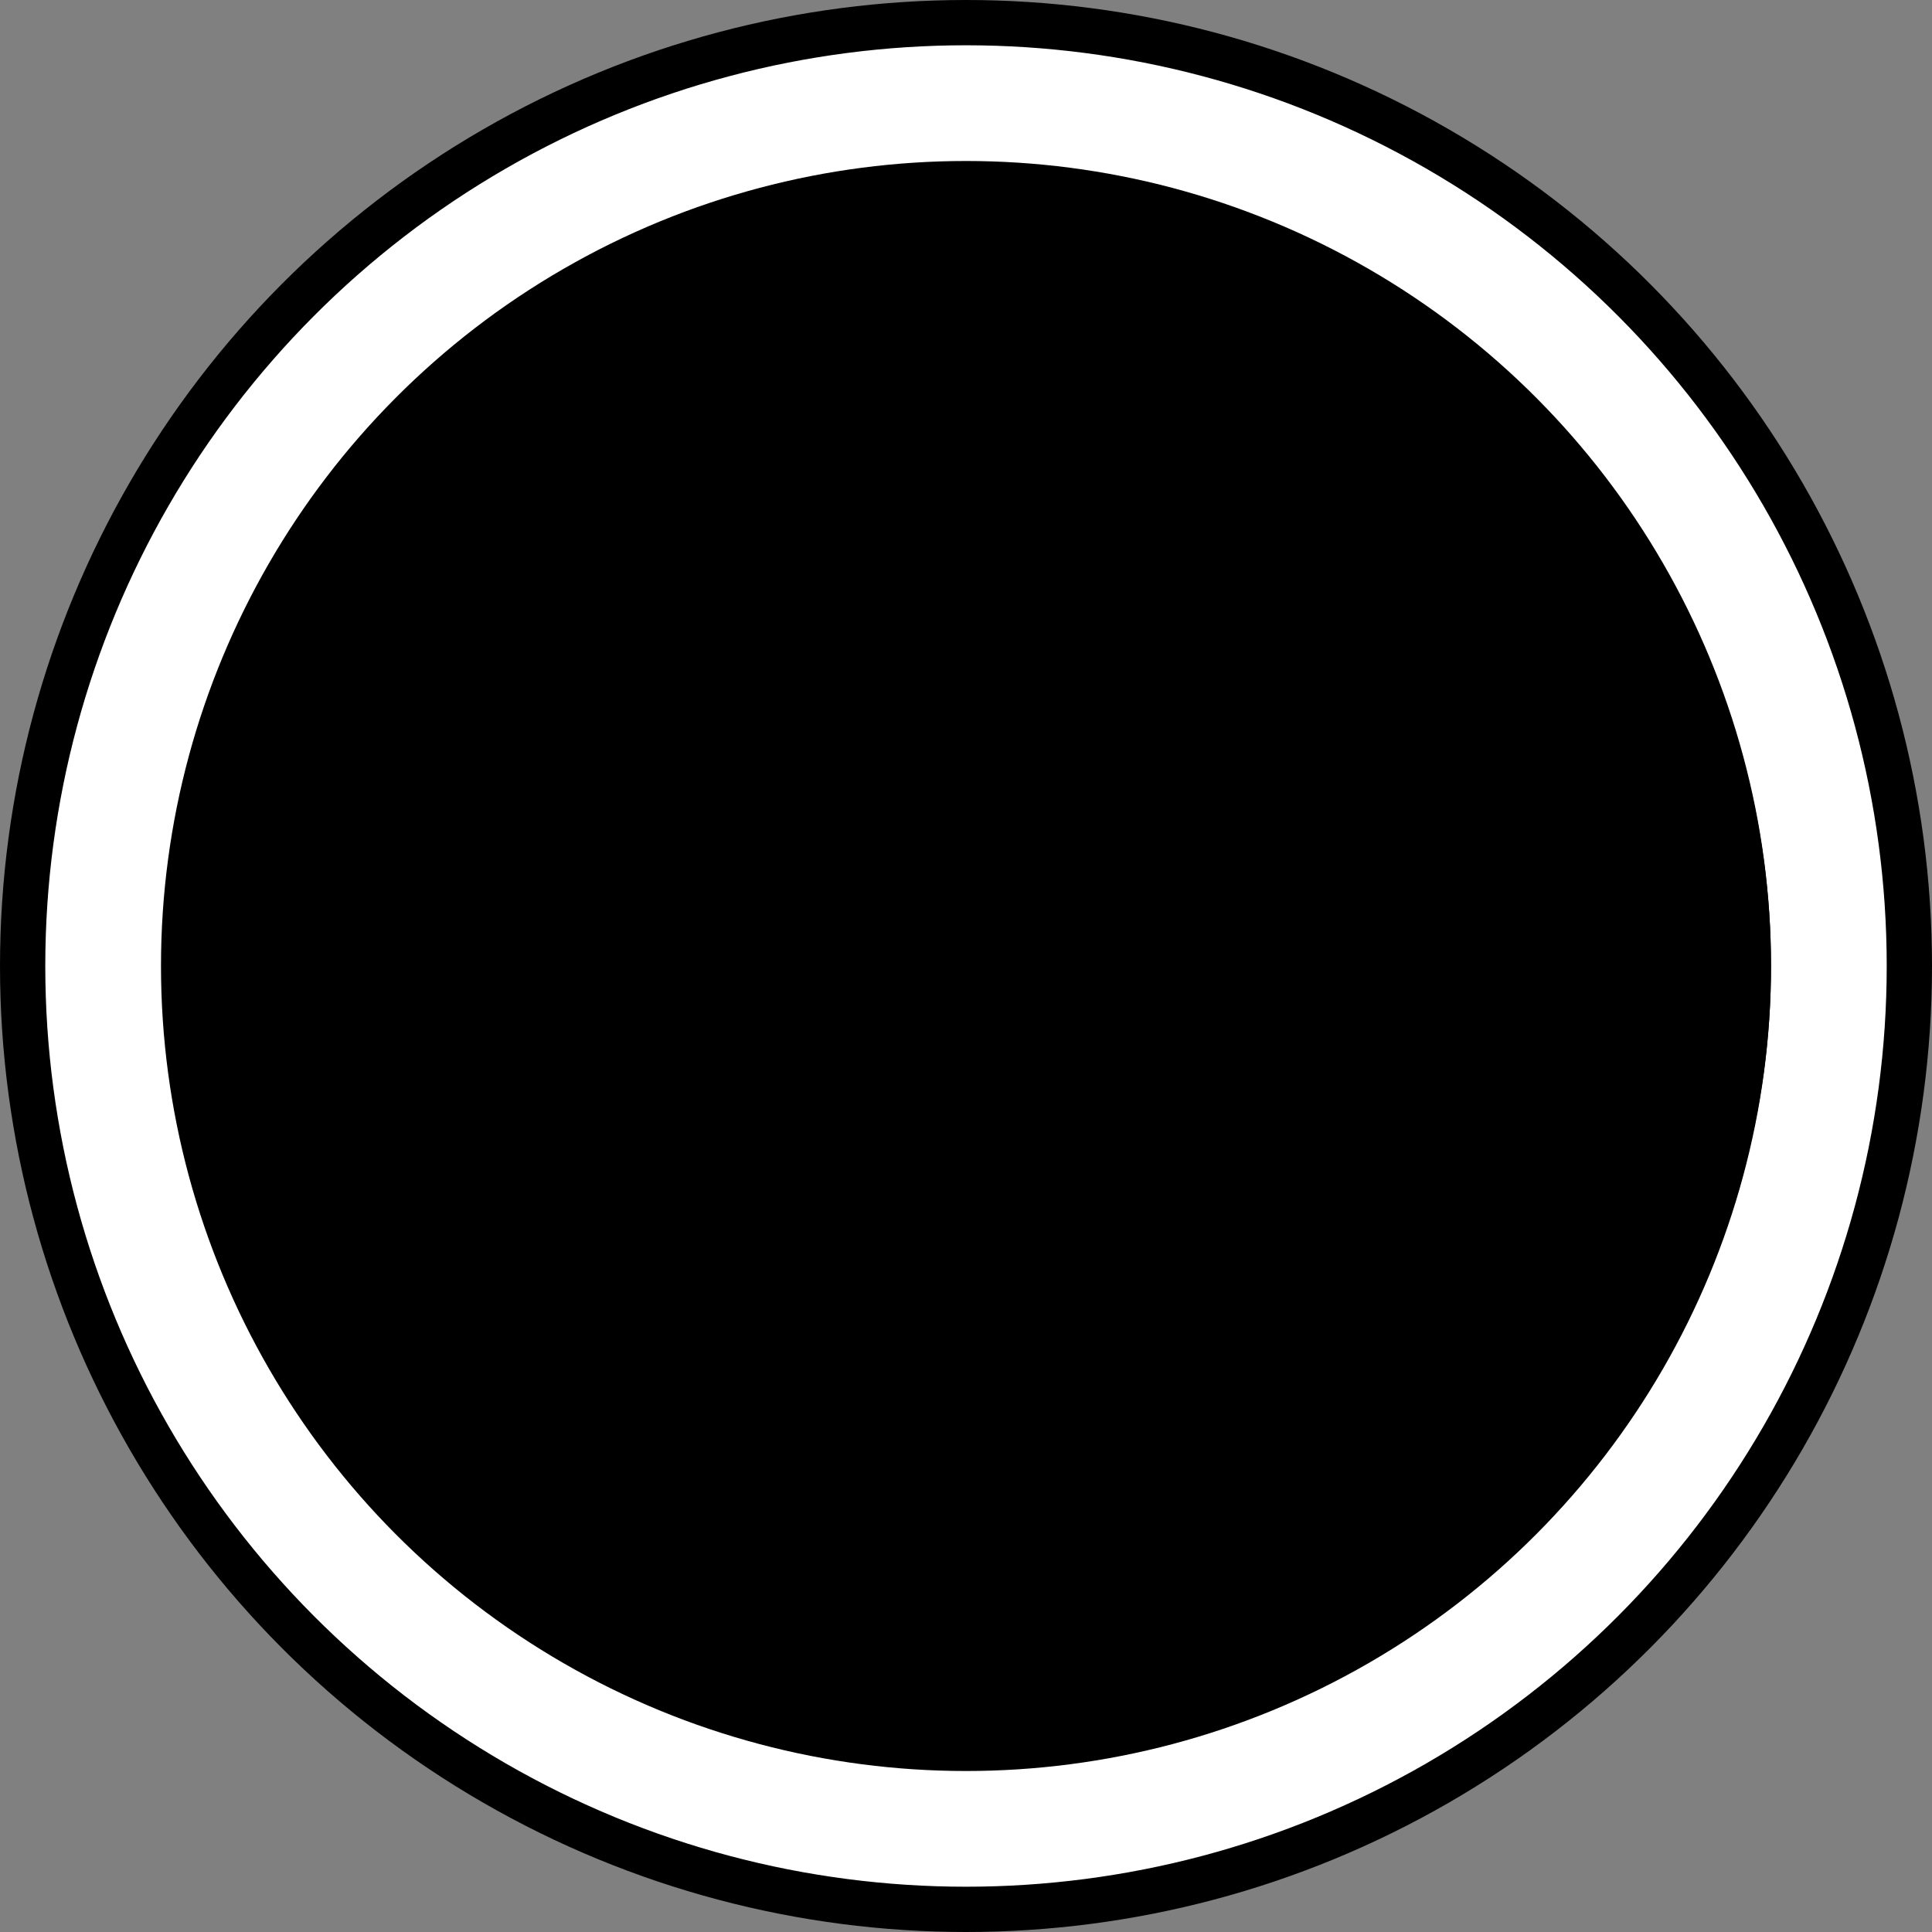
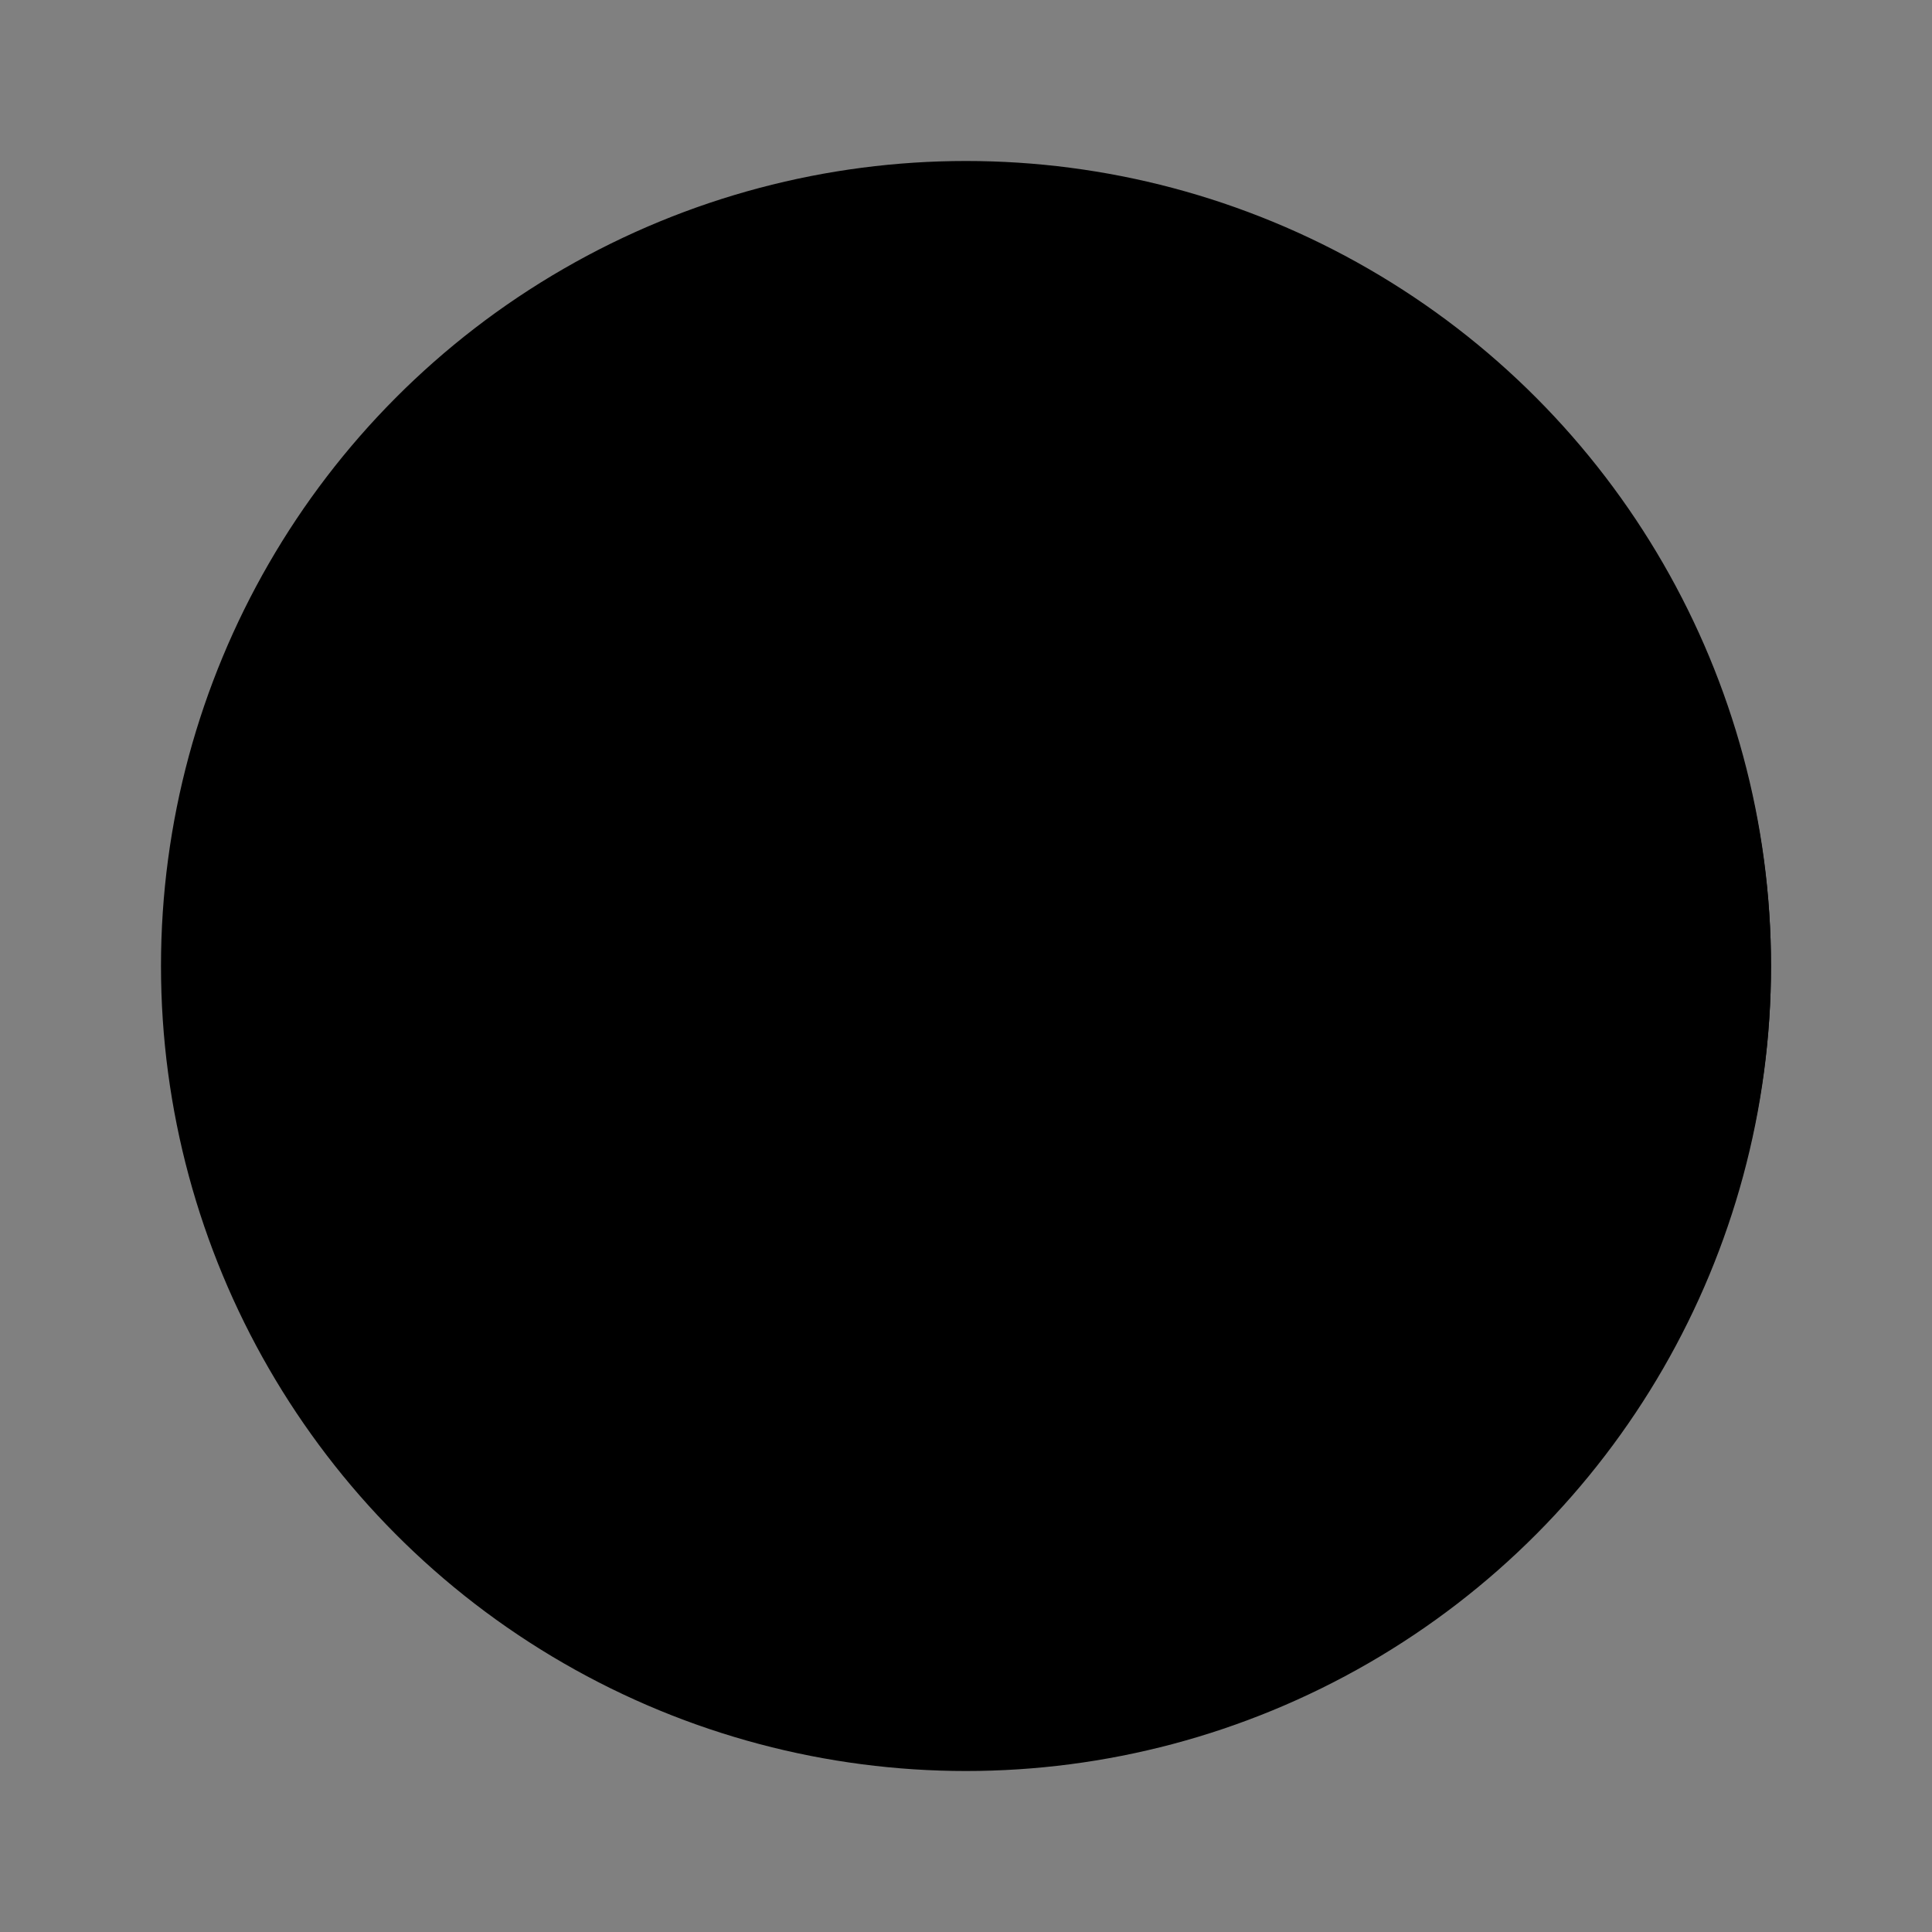
<svg xmlns="http://www.w3.org/2000/svg" width="64" height="64" viewBox="0 0 64 64" fill="none">
  <rect x="0" y="0" width="64" height="64" fill="#808080" stroke="none" />
-   <circle cx="32" cy="32" r="31.25" fill="white" stroke="black" style="fill:white;fill-opacity:1;stroke:black;stroke-opacity:1;" stroke-width="1.5" />
  <circle cx="32" cy="32" r="25.917" fill="black" stroke="black" style="fill:black;fill-opacity:1;stroke:black;stroke-opacity:1;" stroke-width="1.5" />
  <circle cx="32.667" cy="32" r="25.25" fill="#F2F2F2" stroke="black" style="fill:#F2F2F2;fill:color(display-p3 0.949 0.949 0.949);fill-opacity:1;stroke:black;stroke-opacity:1;" stroke-width="1.5" />
-   <path d="M13.333 31C13.885 31 14.333 31.448 14.333 32C14.333 32.552 13.885 33 13.333 33H12C11.448 33 11 32.552 11 32C11 31.448 11.448 31 12 31H13.333ZM52 31C52.552 31 53 31.448 53 32C53 32.552 52.552 33 52 33H50.667C50.115 33 49.667 32.552 49.667 32C49.667 31.448 50.115 31 50.667 31H52Z" fill="black" style="fill:black;fill-opacity:1;" />
  <path d="M15.334 40.468C15.812 40.191 16.424 40.355 16.7 40.834C16.976 41.312 16.812 41.923 16.334 42.2L15.179 42.866C14.701 43.142 14.089 42.978 13.813 42.5C13.537 42.022 13.701 41.41 14.179 41.134L15.334 40.468ZM48.82 21.134C49.298 20.858 49.91 21.022 50.186 21.5C50.462 21.978 50.298 22.59 49.82 22.866L48.666 23.533C48.188 23.809 47.576 23.645 47.3 23.167C47.024 22.688 47.188 22.077 47.666 21.8L48.82 21.134Z" fill="black" style="fill:black;fill-opacity:1;" />
  <path d="M21.8 47.666C22.077 47.188 22.688 47.024 23.167 47.3C23.645 47.576 23.809 48.188 23.533 48.666L22.866 49.821C22.59 50.299 21.978 50.463 21.5 50.187C21.022 49.91 20.858 49.299 21.134 48.821L21.8 47.666ZM41.133 14.18C41.41 13.702 42.021 13.538 42.5 13.814C42.978 14.09 43.142 14.702 42.866 15.18L42.199 16.335C41.923 16.813 41.311 16.977 40.833 16.701C40.355 16.425 40.191 15.813 40.467 15.335L41.133 14.18Z" fill="black" style="fill:black;fill-opacity:1;" />
  <path d="M31 50.667C31 50.115 31.448 49.667 32 49.667C32.552 49.667 33 50.115 33 50.667L33 52C33 52.552 32.552 53 32 53C31.448 53 31 52.552 31 52L31 50.667ZM31 12C31 11.448 31.448 11 32 11C32.552 11 33 11.448 33 12L33 13.333C33 13.885 32.552 14.333 32 14.333C31.448 14.333 31 13.885 31 13.333L31 12Z" fill="black" style="fill:black;fill-opacity:1;" />
  <path d="M40.468 48.666C40.192 48.188 40.355 47.576 40.834 47.3C41.312 47.024 41.923 47.188 42.2 47.666L42.866 48.821C43.142 49.299 42.978 49.91 42.5 50.187C42.022 50.463 41.41 50.299 41.134 49.821L40.468 48.666ZM21.134 15.18C20.858 14.702 21.022 14.09 21.5 13.814C21.979 13.538 22.59 13.702 22.867 14.18L23.533 15.335C23.809 15.813 23.645 16.425 23.167 16.701C22.689 16.977 22.077 16.813 21.801 16.335L21.134 15.18Z" fill="black" style="fill:black;fill-opacity:1;" />
  <path d="M47.666 42.2C47.188 41.923 47.024 41.312 47.3 40.833C47.576 40.355 48.188 40.191 48.666 40.467L49.82 41.134C50.298 41.41 50.462 42.022 50.186 42.5C49.91 42.978 49.298 43.142 48.82 42.866L47.666 42.2ZM14.179 22.866C13.701 22.59 13.537 21.978 13.813 21.5C14.089 21.022 14.701 20.858 15.179 21.134L16.334 21.8C16.812 22.076 16.976 22.688 16.7 23.166C16.424 23.645 15.812 23.809 15.334 23.532L14.179 22.866Z" fill="black" style="fill:black;fill-opacity:1;" />
-   <path d="M32 13.333L32 34.667L41.333 28.683" stroke="black" style="stroke:black;stroke-opacity:1;" stroke-width="1.5" stroke-linecap="round" stroke-linejoin="round" />
</svg>